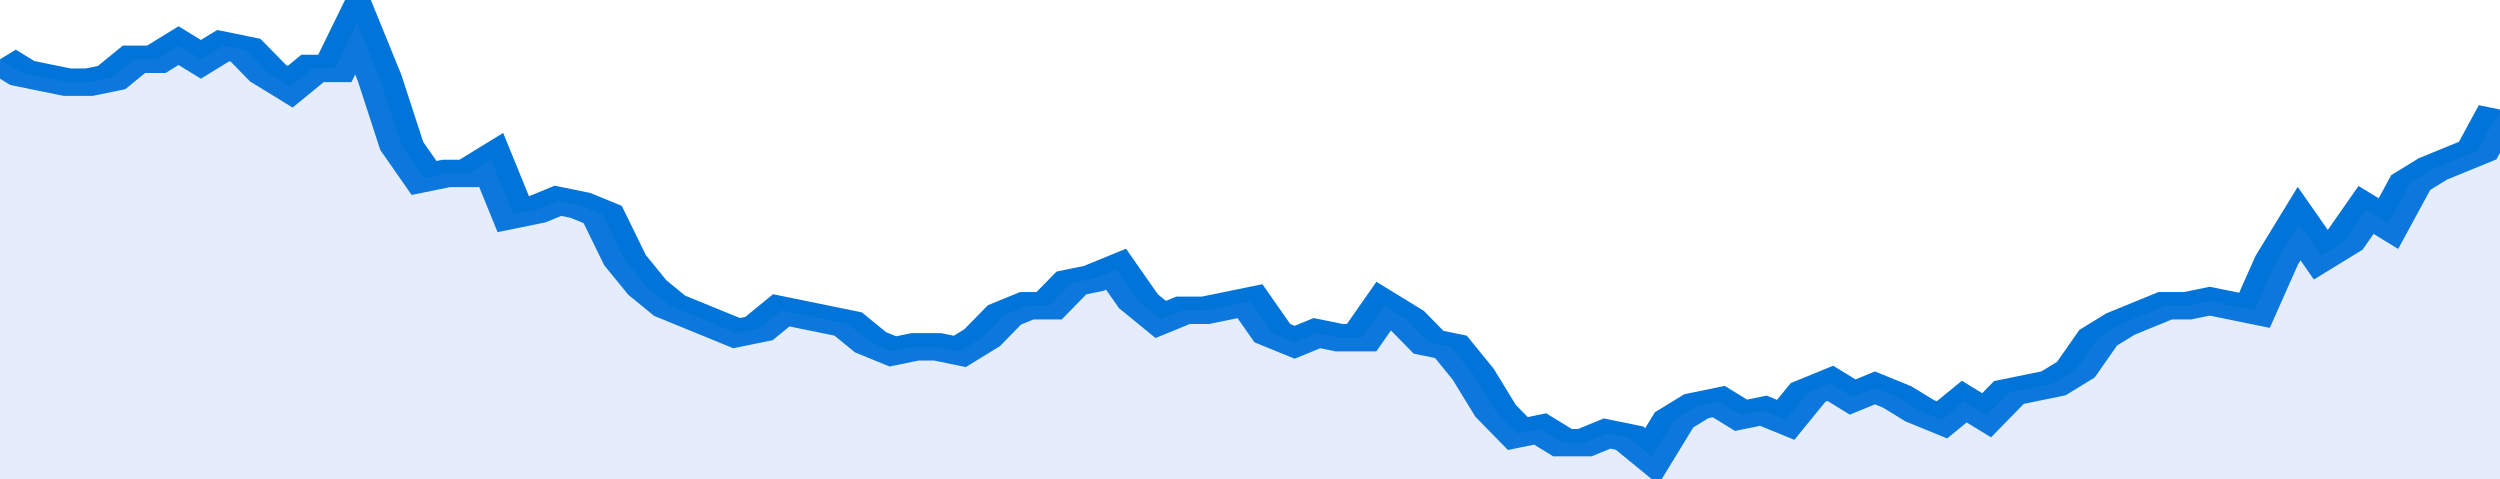
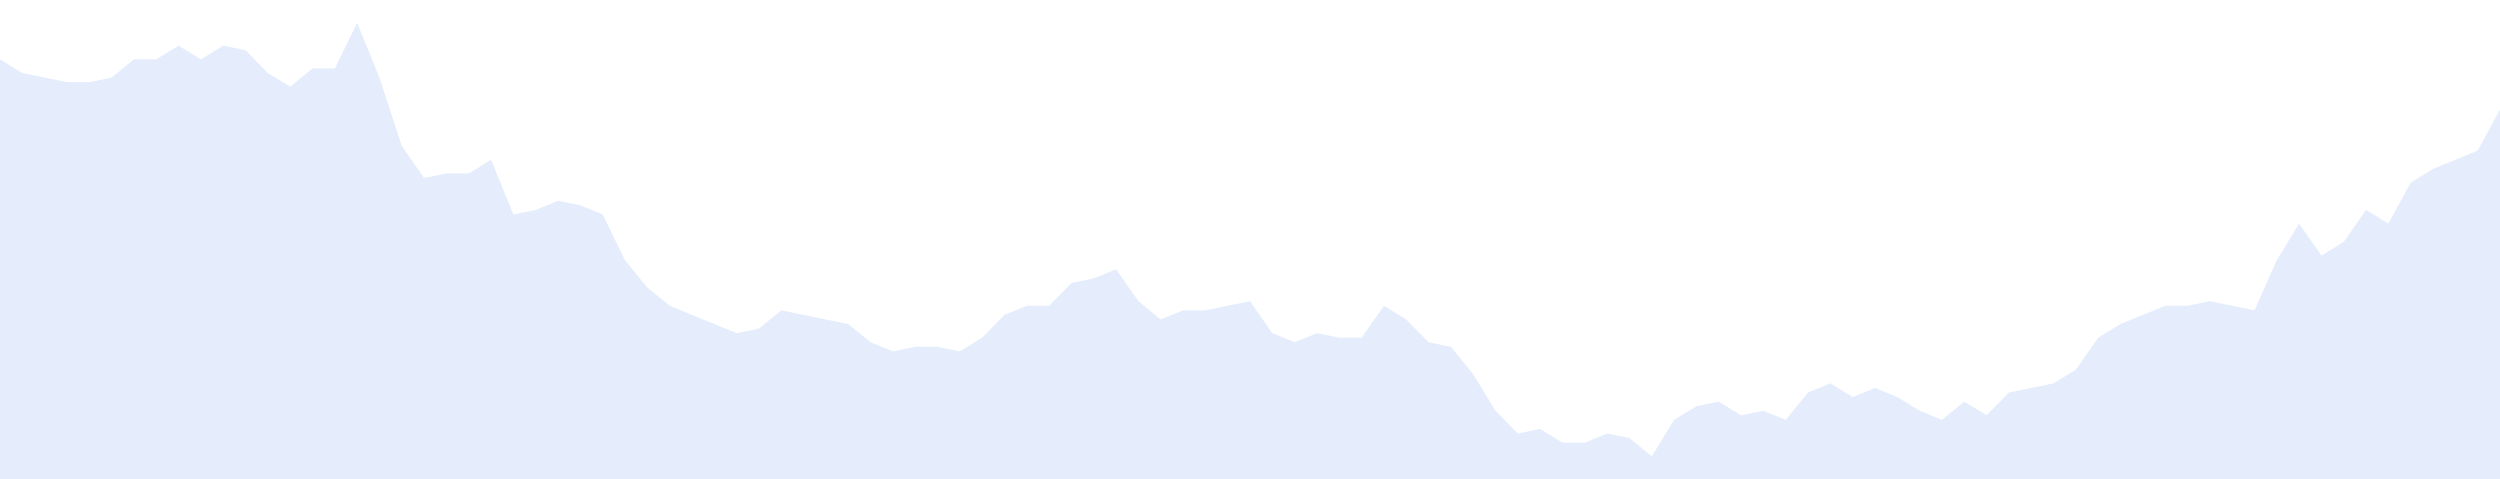
<svg xmlns="http://www.w3.org/2000/svg" viewBox="0 0 336 105" width="120" height="23" preserveAspectRatio="none">
-   <polyline fill="none" stroke="#0074d9" stroke-width="6" points="0, 13 3, 16 6, 17 9, 18 12, 18 15, 17 18, 13 21, 13 24, 10 27, 13 30, 10 33, 11 36, 16 39, 19 42, 15 45, 15 48, 5 51, 17 54, 32 57, 39 60, 38 63, 38 66, 35 69, 47 72, 46 75, 44 78, 45 81, 47 84, 57 87, 63 90, 67 93, 69 96, 71 99, 73 102, 72 105, 68 108, 69 111, 70 114, 71 117, 75 120, 77 123, 76 126, 76 129, 77 132, 74 135, 69 138, 67 141, 67 144, 62 147, 61 150, 59 153, 66 156, 70 159, 68 162, 68 165, 67 168, 66 171, 73 174, 75 177, 73 180, 74 183, 74 186, 67 189, 70 192, 75 195, 76 198, 82 201, 90 204, 95 207, 94 210, 97 213, 97 216, 95 219, 96 222, 100 225, 92 228, 89 231, 88 234, 91 237, 90 240, 92 243, 86 246, 84 249, 87 252, 85 255, 87 258, 90 261, 92 264, 88 267, 91 270, 86 273, 85 276, 84 279, 81 282, 74 285, 71 288, 69 291, 67 294, 67 297, 66 300, 67 303, 68 306, 57 309, 49 312, 56 315, 53 318, 46 321, 49 324, 40 327, 37 330, 35 333, 33 336, 24 336, 24 "> </polyline>
  <polygon fill="#5085ec" opacity="0.15" points="0, 105 0, 13 3, 16 6, 17 9, 18 12, 18 15, 17 18, 13 21, 13 24, 10 27, 13 30, 10 33, 11 36, 16 39, 19 42, 15 45, 15 48, 5 51, 17 54, 32 57, 39 60, 38 63, 38 66, 35 69, 47 72, 46 75, 44 78, 45 81, 47 84, 57 87, 63 90, 67 93, 69 96, 71 99, 73 102, 72 105, 68 108, 69 111, 70 114, 71 117, 75 120, 77 123, 76 126, 76 129, 77 132, 74 135, 69 138, 67 141, 67 144, 62 147, 61 150, 59 153, 66 156, 70 159, 68 162, 68 165, 67 168, 66 171, 73 174, 75 177, 73 180, 74 183, 74 186, 67 189, 70 192, 75 195, 76 198, 82 201, 90 204, 95 207, 94 210, 97 213, 97 216, 95 219, 96 222, 100 225, 92 228, 89 231, 88 234, 91 237, 90 240, 92 243, 86 246, 84 249, 87 252, 85 255, 87 258, 90 261, 92 264, 88 267, 91 270, 86 273, 85 276, 84 279, 81 282, 74 285, 71 288, 69 291, 67 294, 67 297, 66 300, 67 303, 68 306, 57 309, 49 312, 56 315, 53 318, 46 321, 49 324, 40 327, 37 330, 35 333, 33 336, 24 336, 105 " />
</svg>